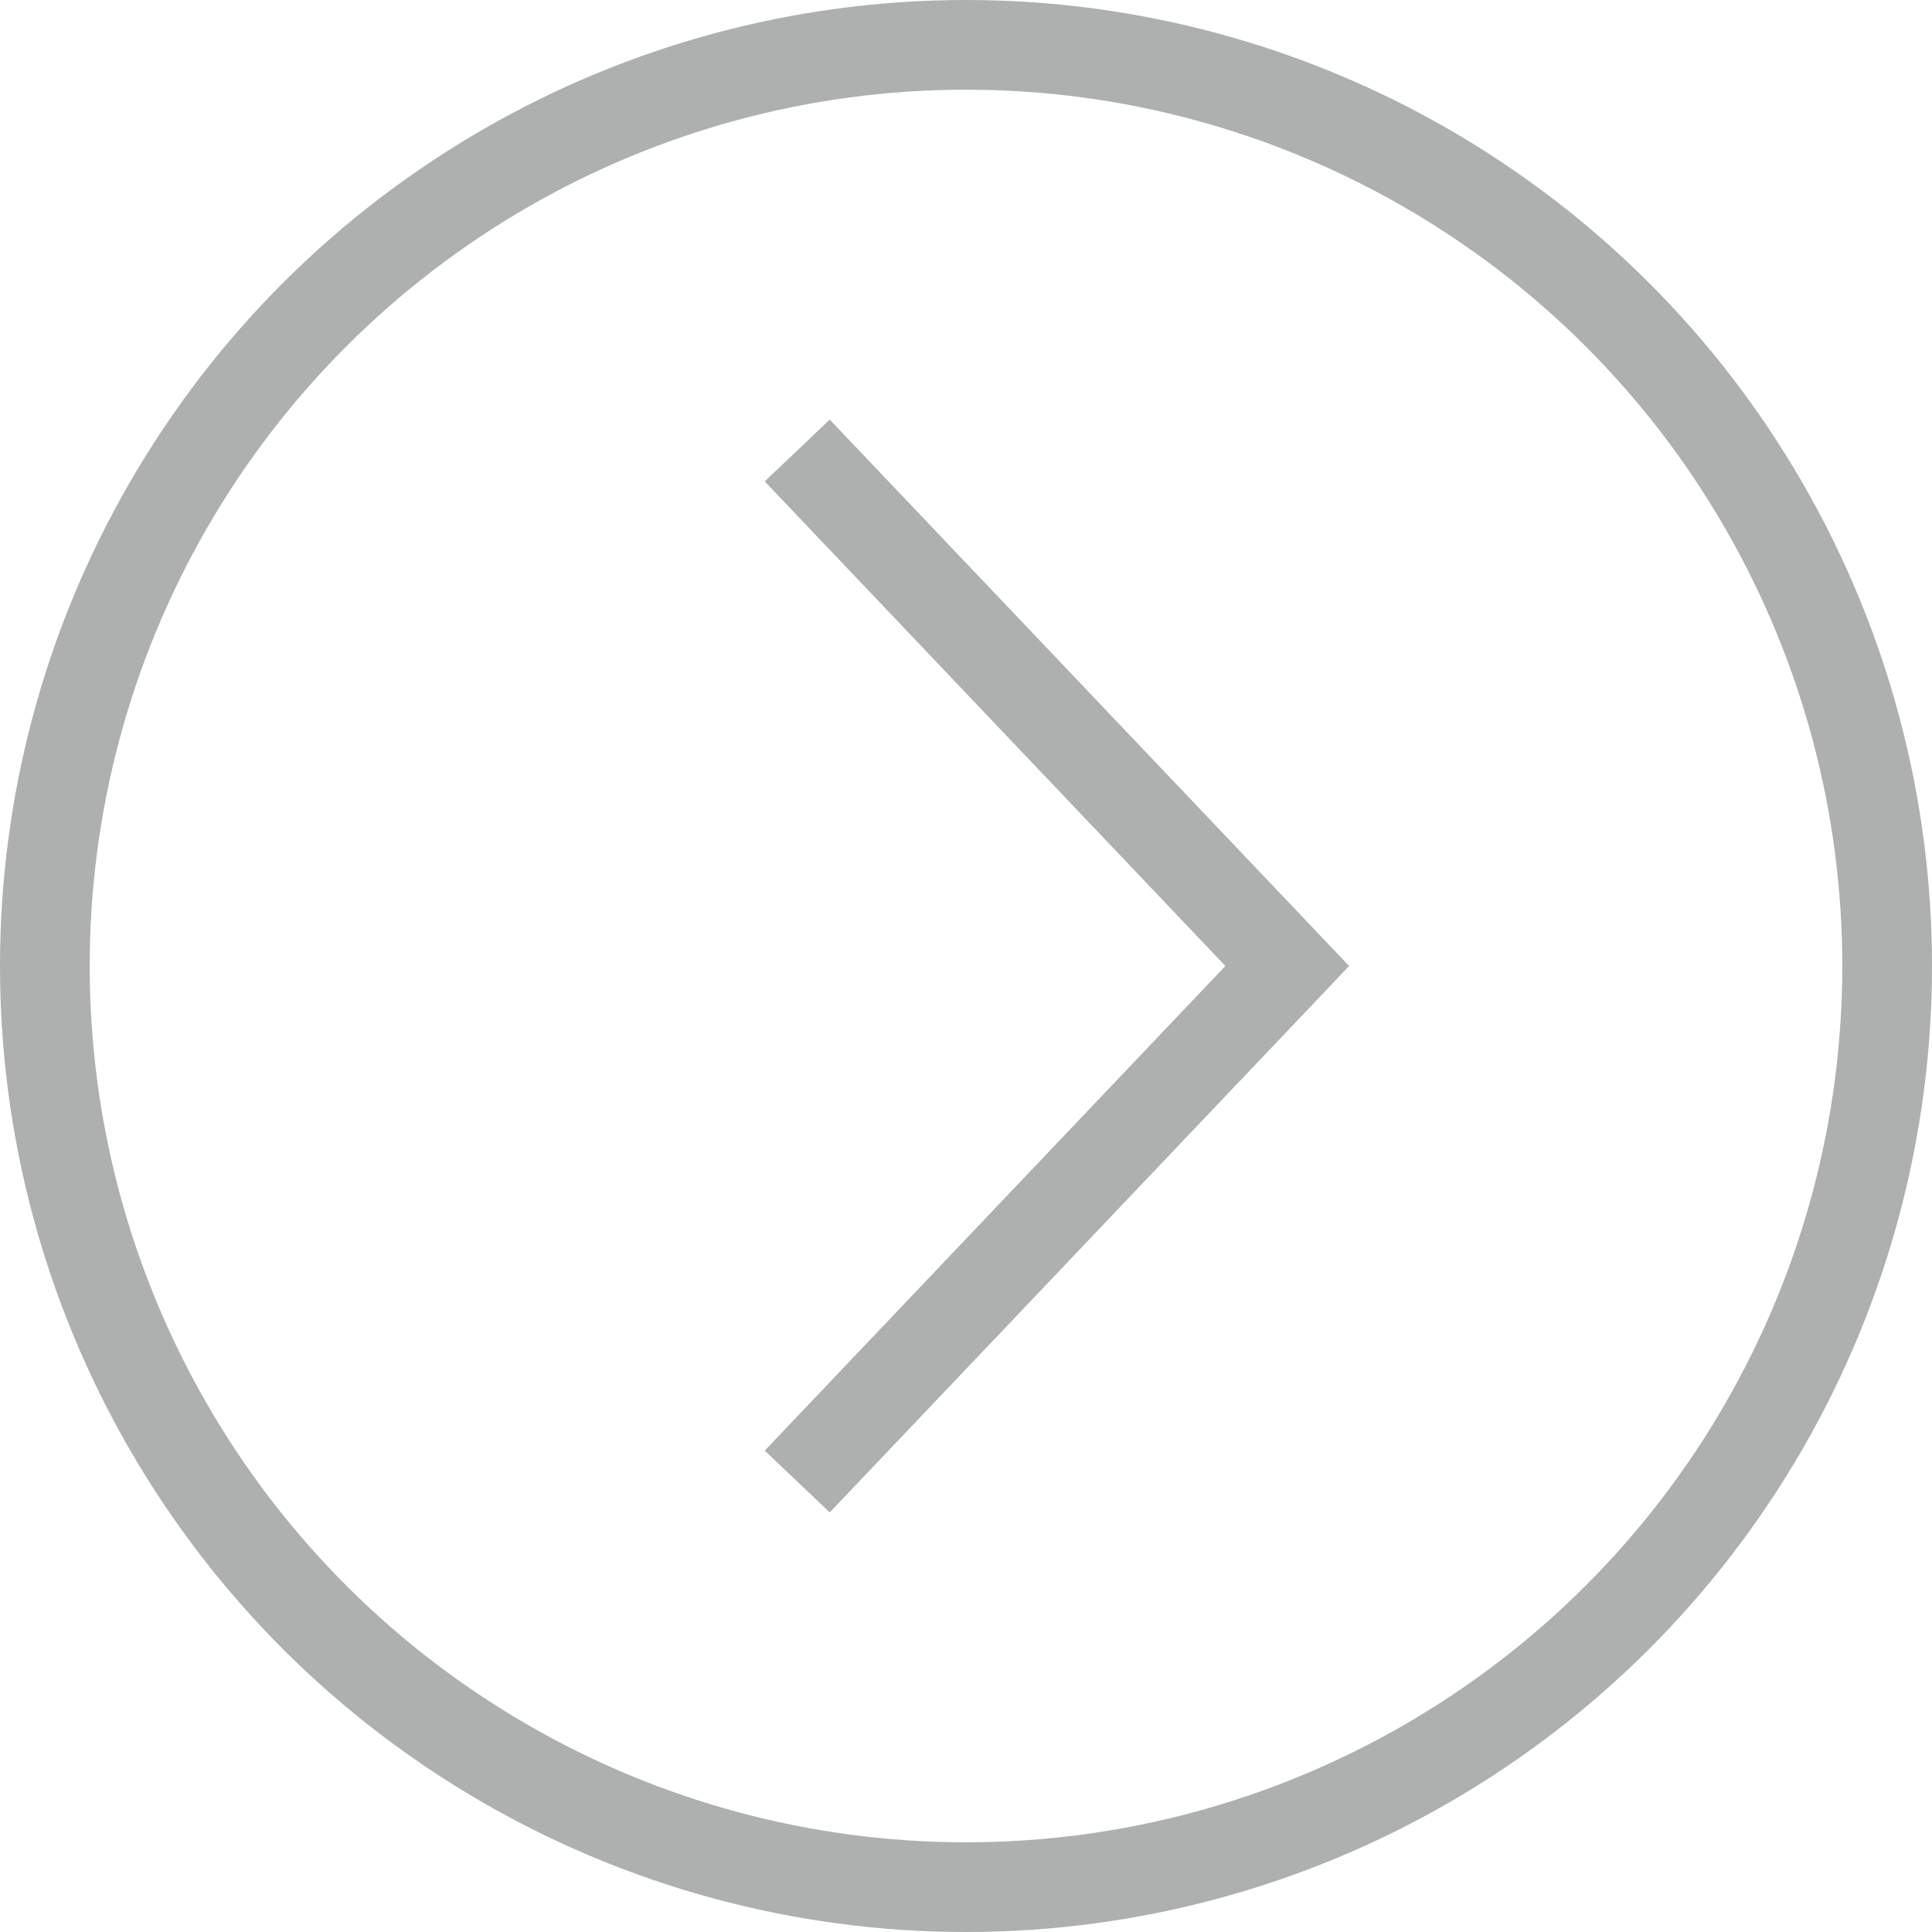
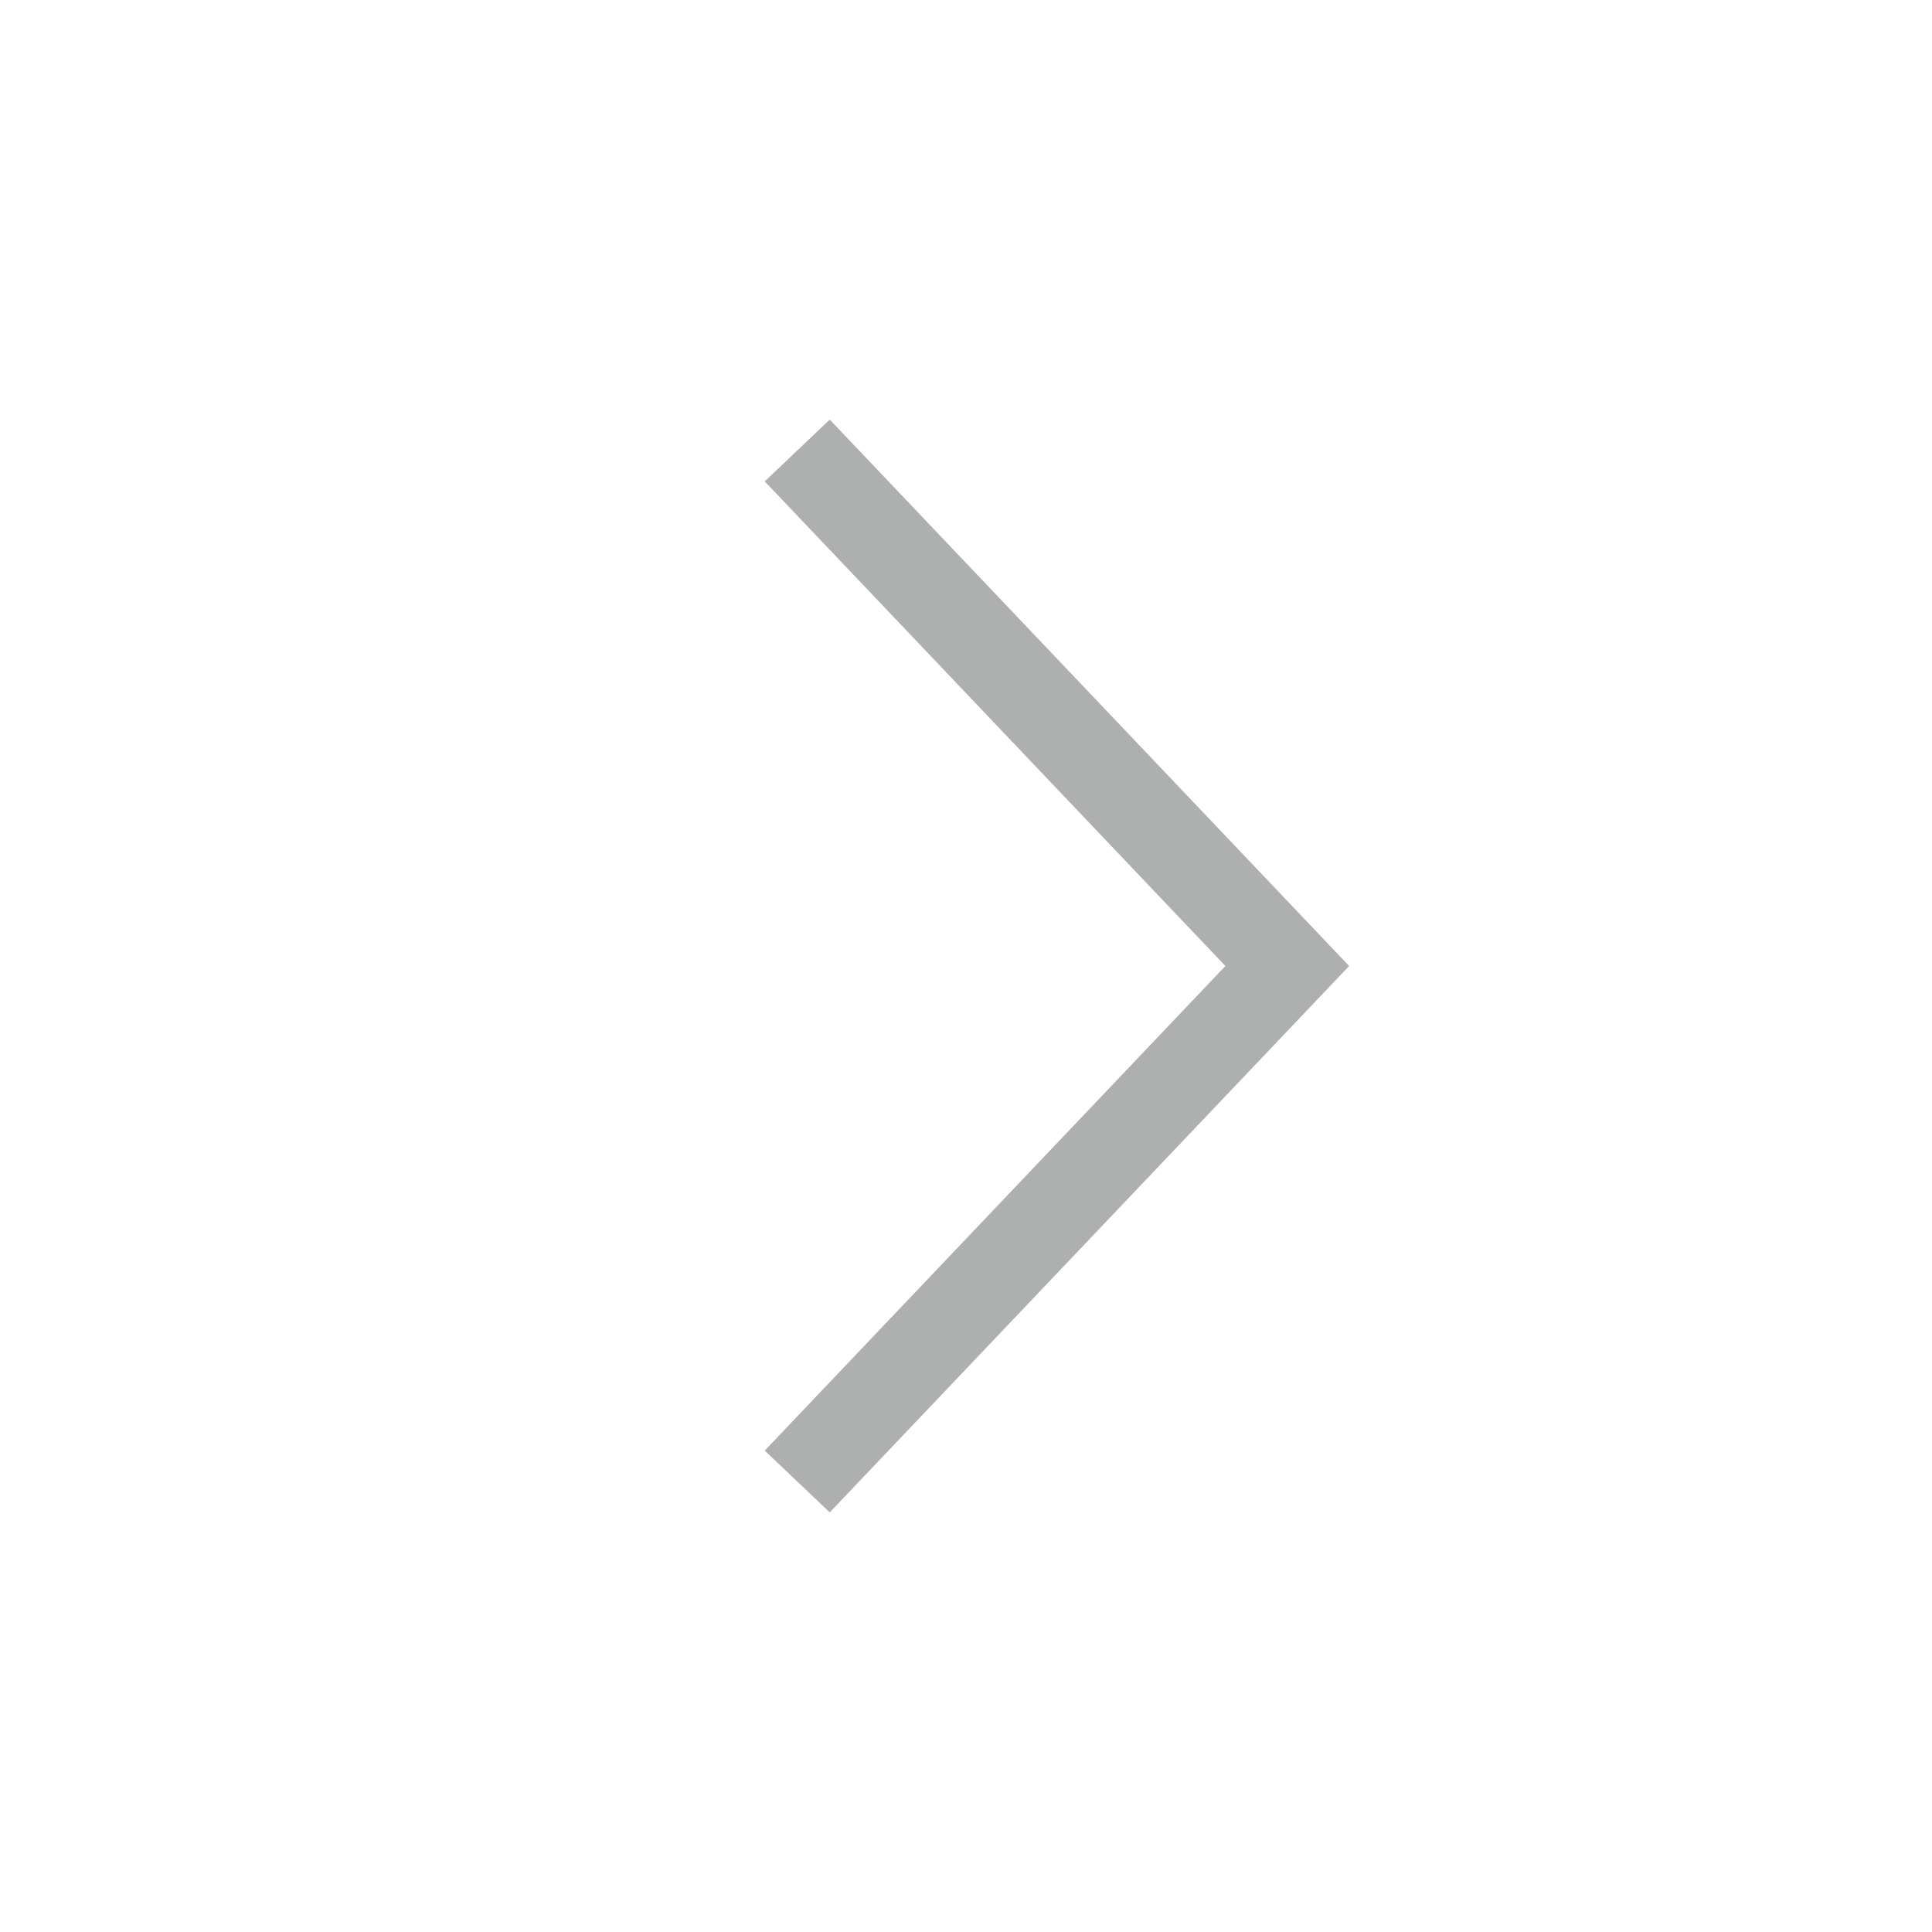
<svg xmlns="http://www.w3.org/2000/svg" width="28" height="28" viewBox="0 0 28 28" fill="none">
  <g id="Group 1313">
-     <circle id="Ellipse 4" cx="14" cy="14" r="13.35" transform="rotate(90 14 14)" stroke="#AEB0B0" stroke-width="1.3" />
    <path id="Polygon 1" d="M12.002 21L18.656 14L12.002 7" stroke="#AEB0B0" stroke-width="1.3" stroke-linecap="square" />
  </g>
</svg>